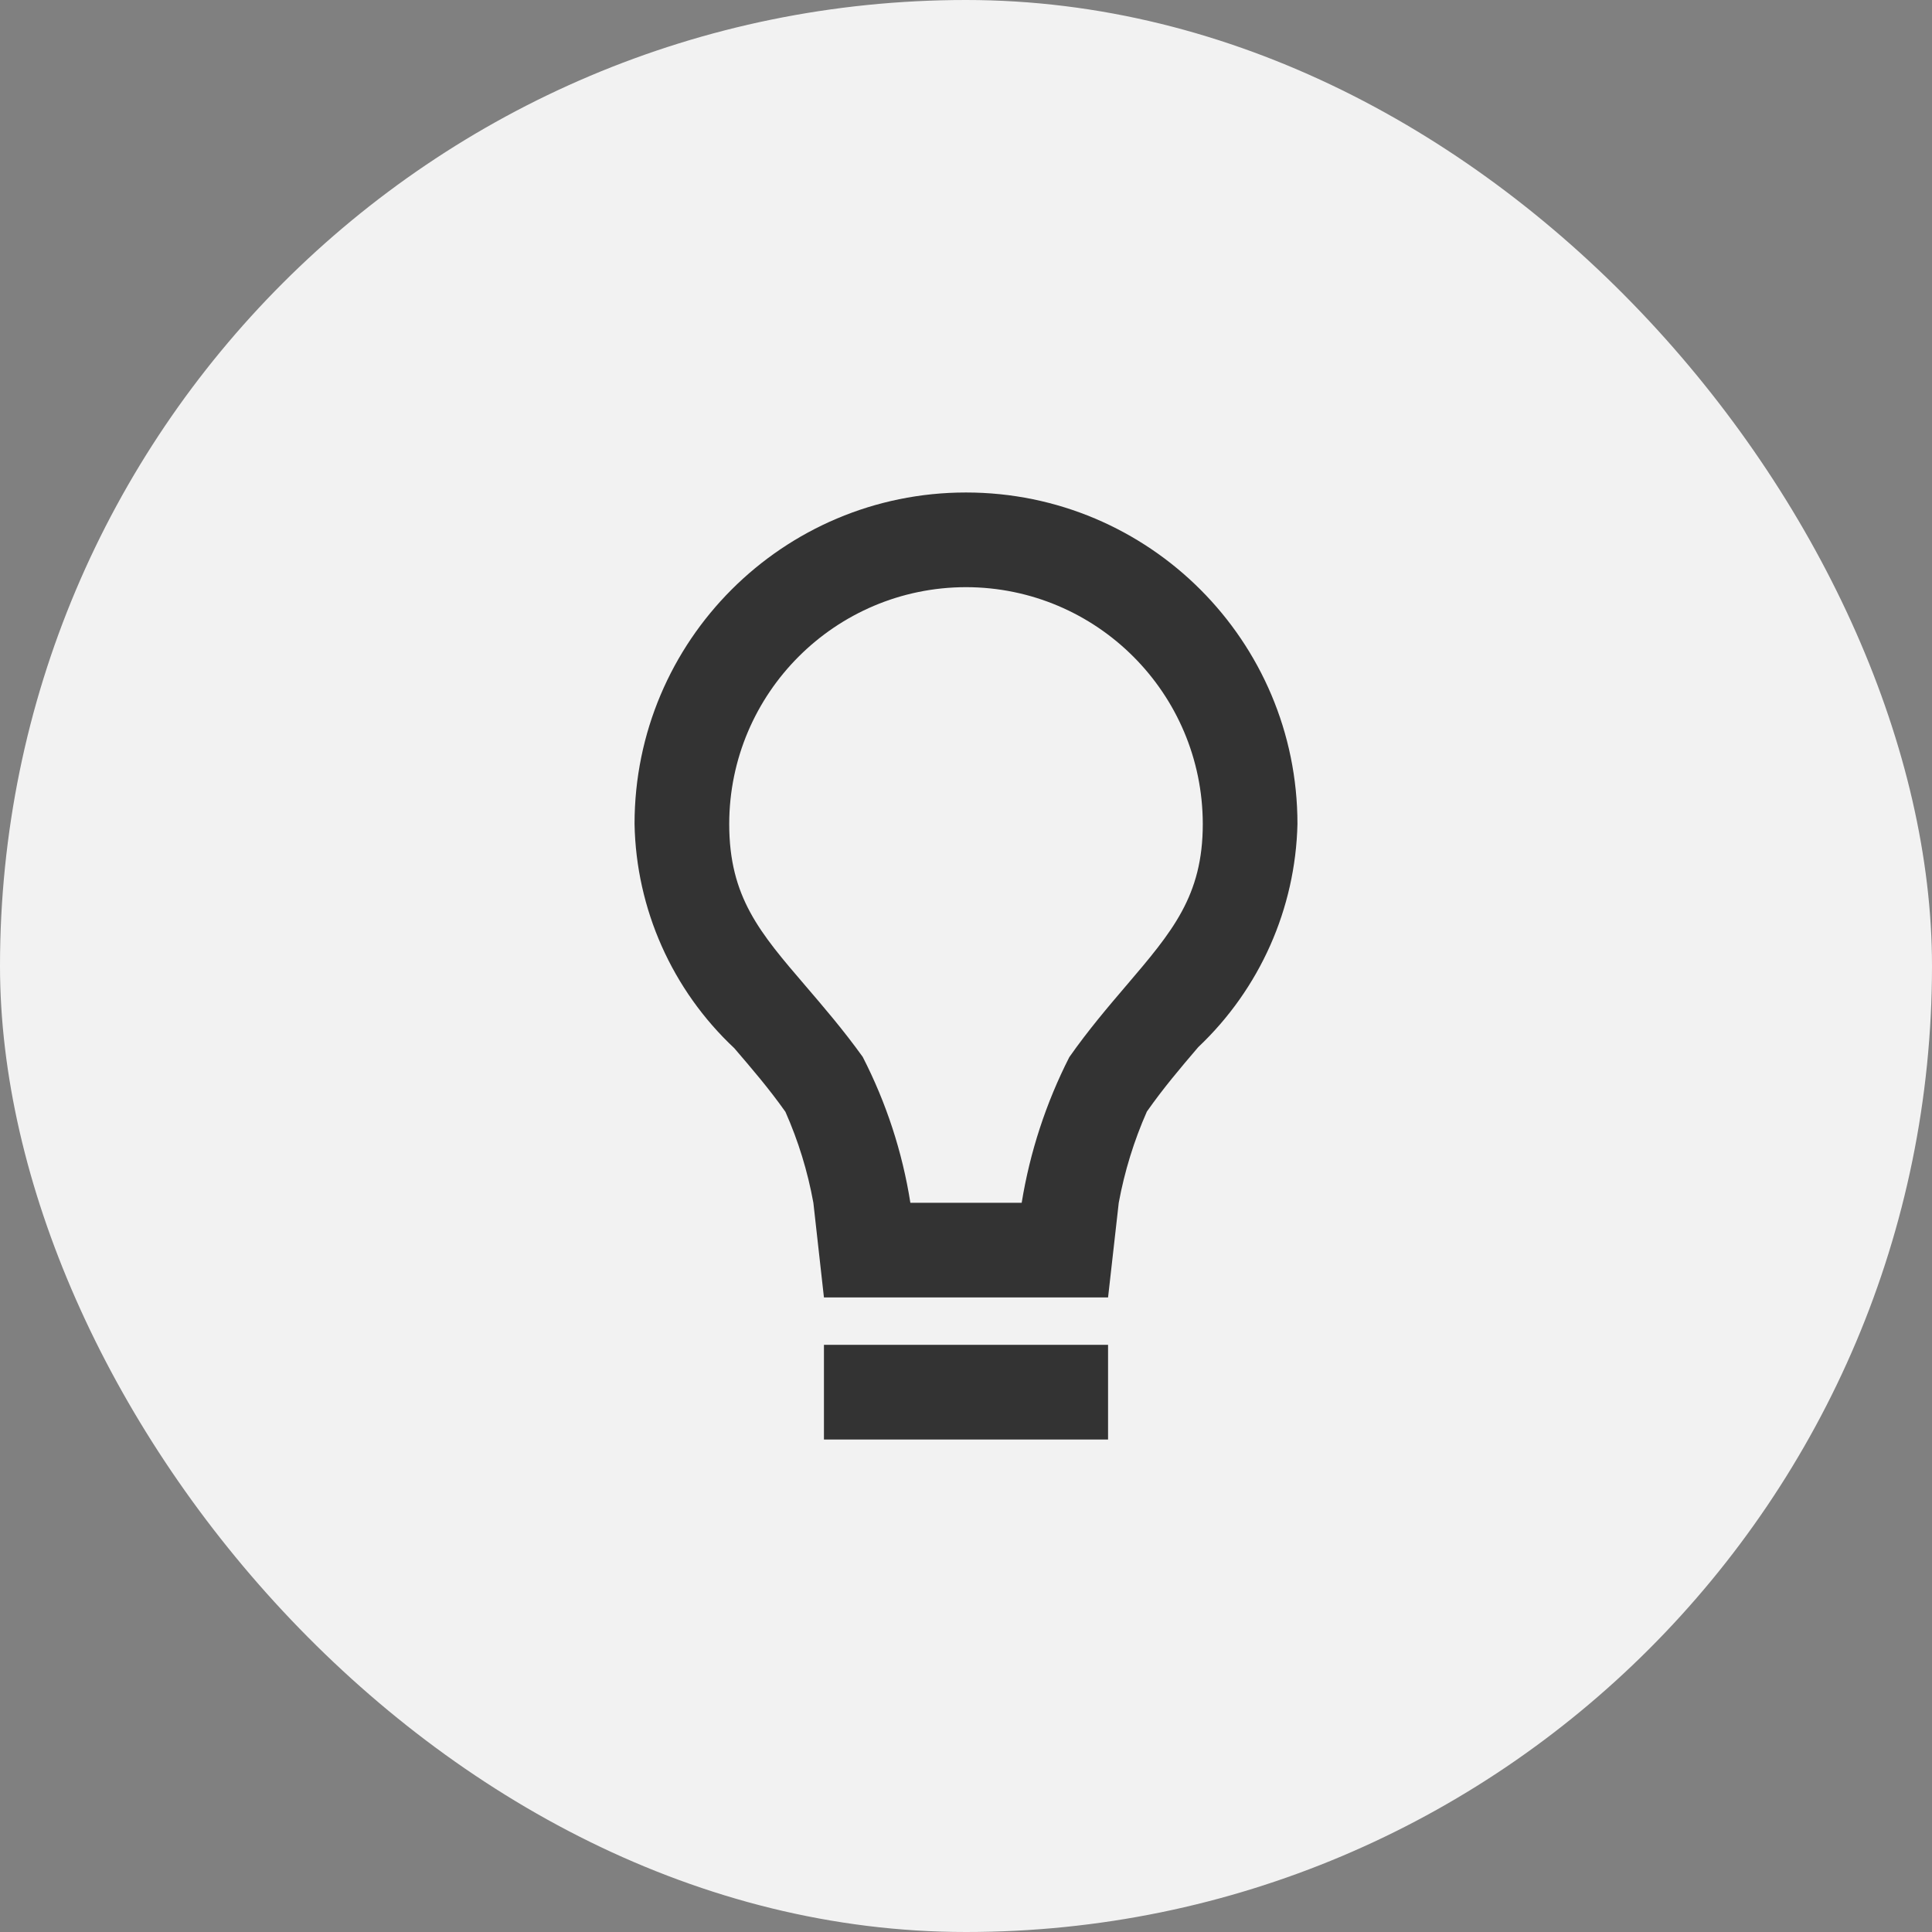
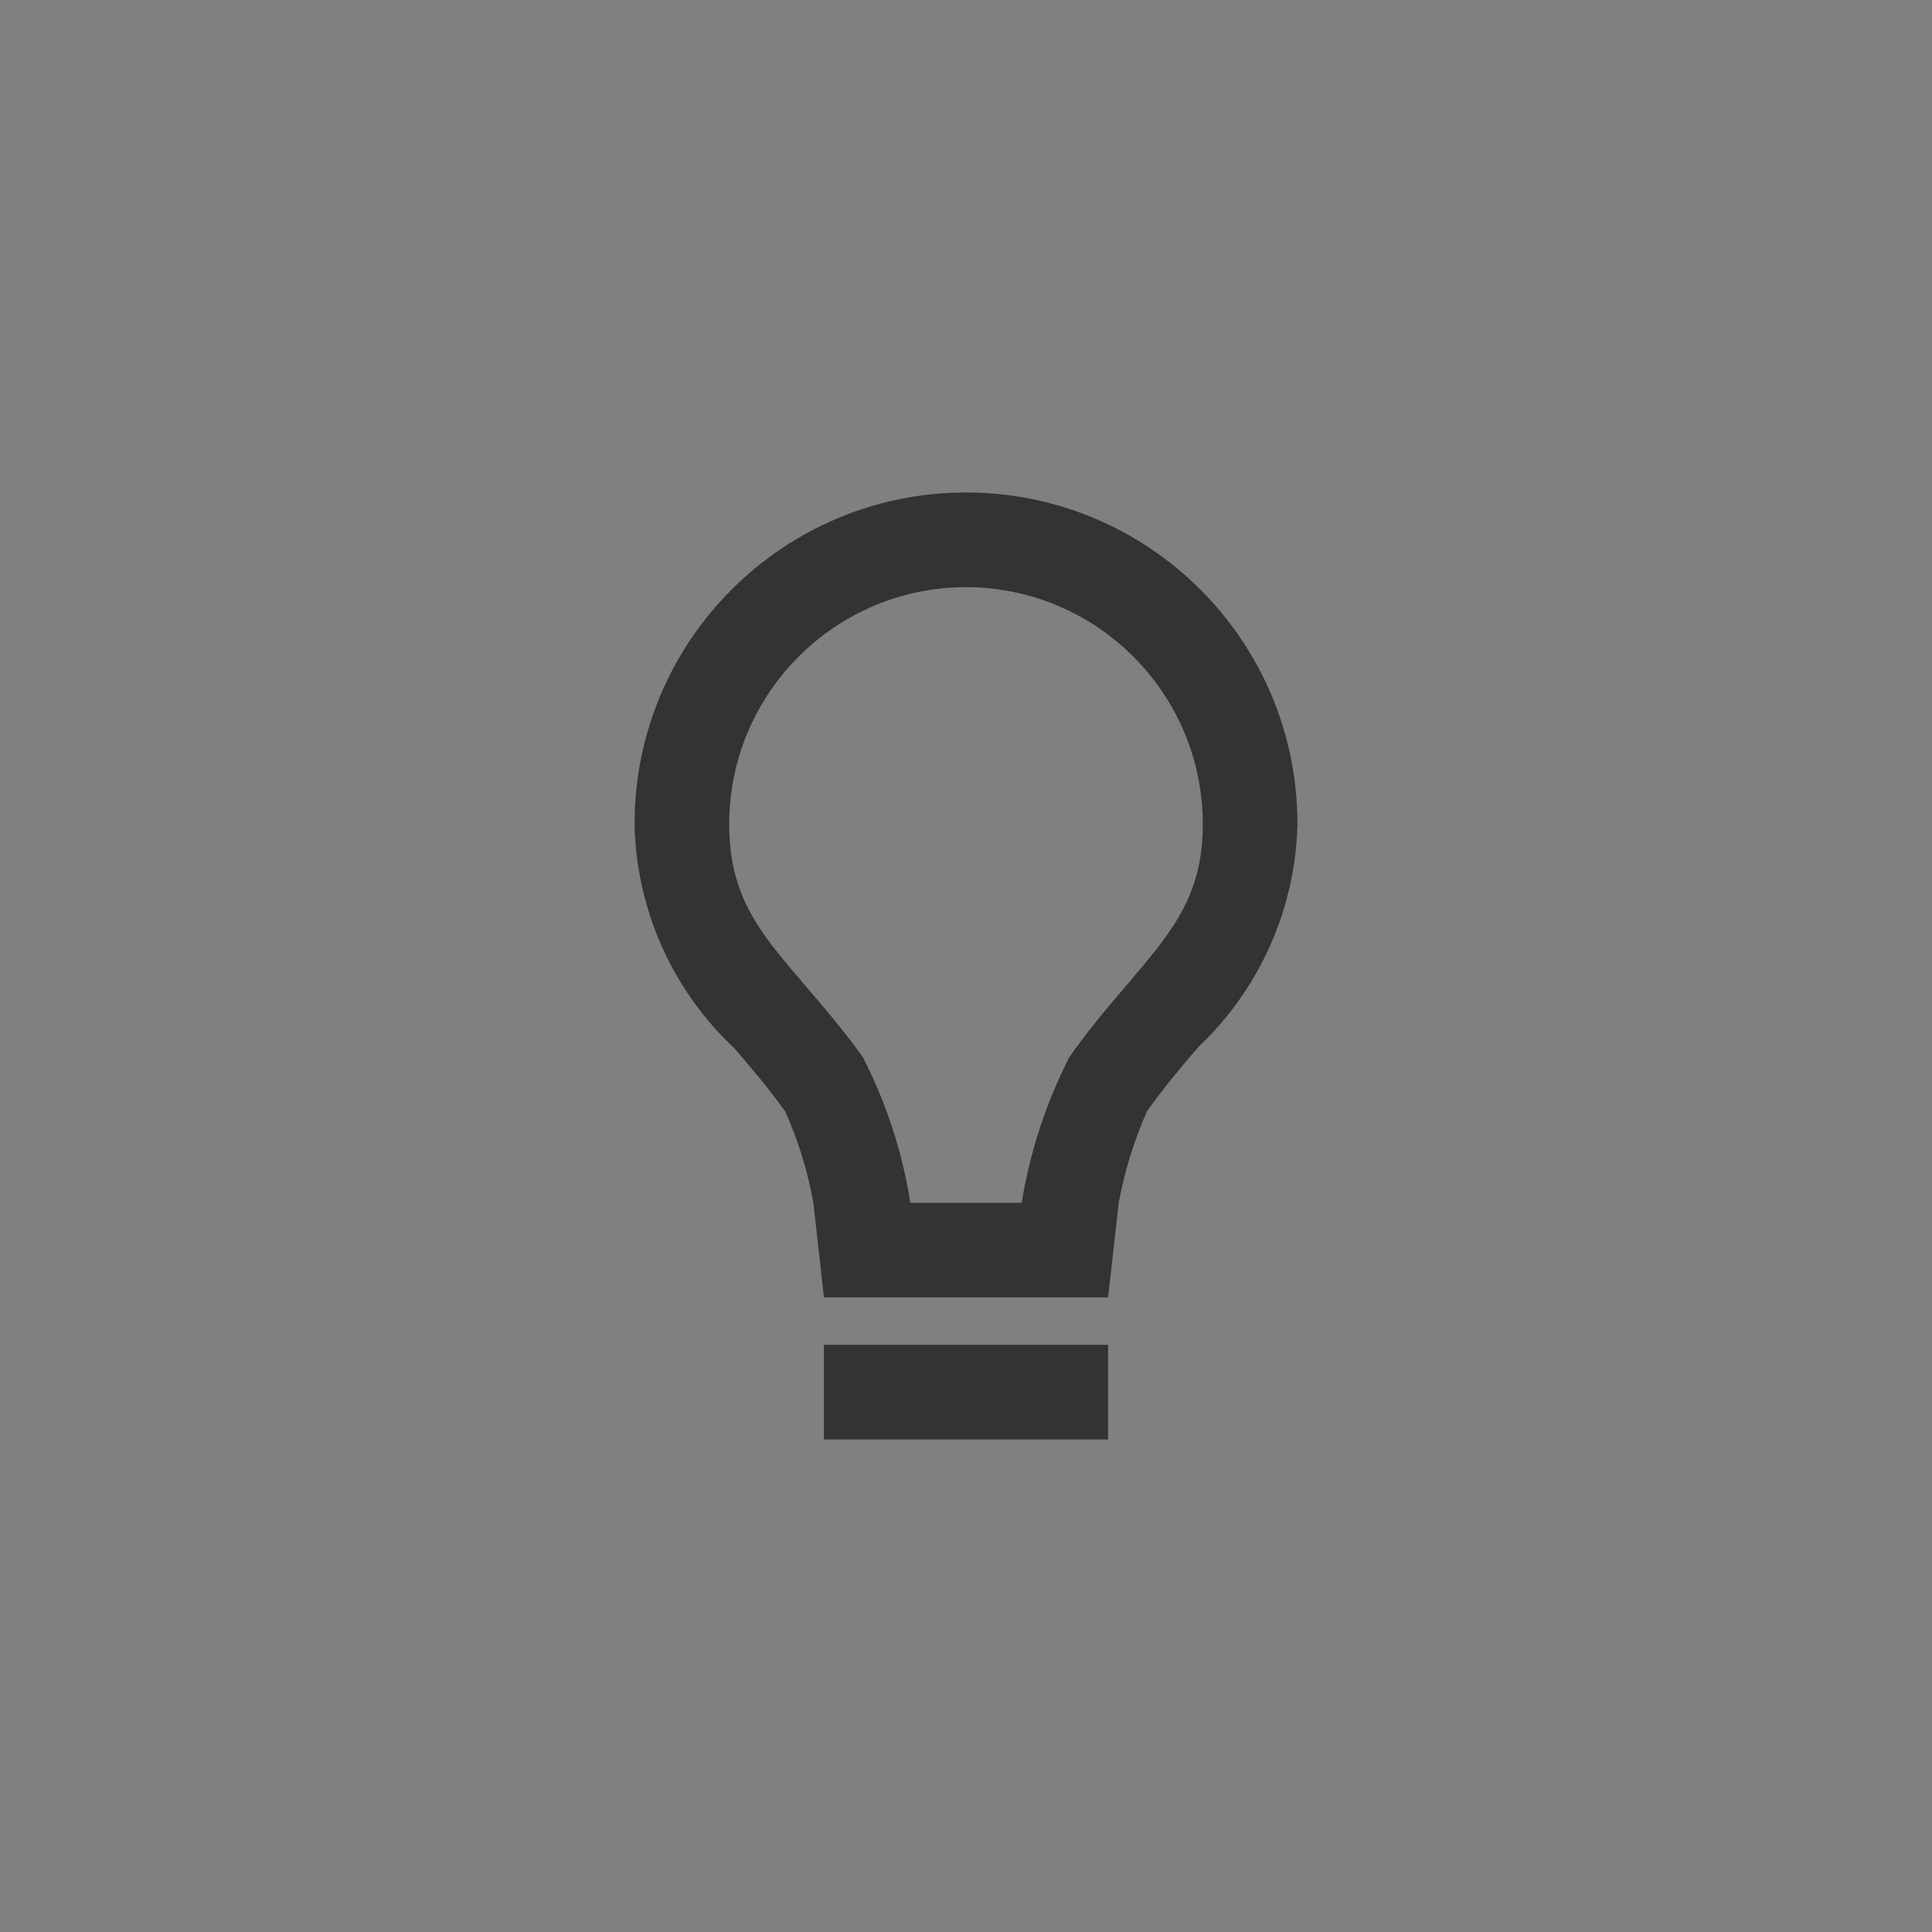
<svg xmlns="http://www.w3.org/2000/svg" width="34" height="34" viewBox="0 0 34 34" fill="none">
  <rect x="0" y="0" width="34" height="34" fill="#808080" stroke="none" />
-   <rect width="34" height="34" rx="17" fill="#F2F2F2" />
  <path d="M19.5 25.333H14.5V23.667H19.5V25.333ZM19.5 22.833H14.5L14.314 21.167C14.214 20.615 14.049 20.078 13.822 19.566C13.527 19.149 13.219 18.793 12.922 18.446C11.828 17.421 11.195 15.998 11.167 14.5C11.167 11.278 13.778 8.667 17 8.667C20.222 8.667 22.833 11.278 22.833 14.5C22.799 15.989 22.171 17.402 21.089 18.426L21.075 18.442C20.778 18.79 20.472 19.15 20.183 19.562C19.956 20.076 19.79 20.614 19.688 21.167L19.5 22.833ZM17 10.333C14.7 10.336 12.836 12.2 12.833 14.5C12.833 15.787 13.37 16.411 14.182 17.357C14.49 17.717 14.84 18.123 15.182 18.599C15.596 19.405 15.88 20.272 16.021 21.167H17.98C18.125 20.274 18.408 19.41 18.818 18.604C19.152 18.128 19.501 17.719 19.808 17.359L19.821 17.344C20.631 16.394 21.167 15.767 21.167 14.5C21.164 12.2 19.3 10.336 17 10.333Z" fill="#333333" />
</svg>